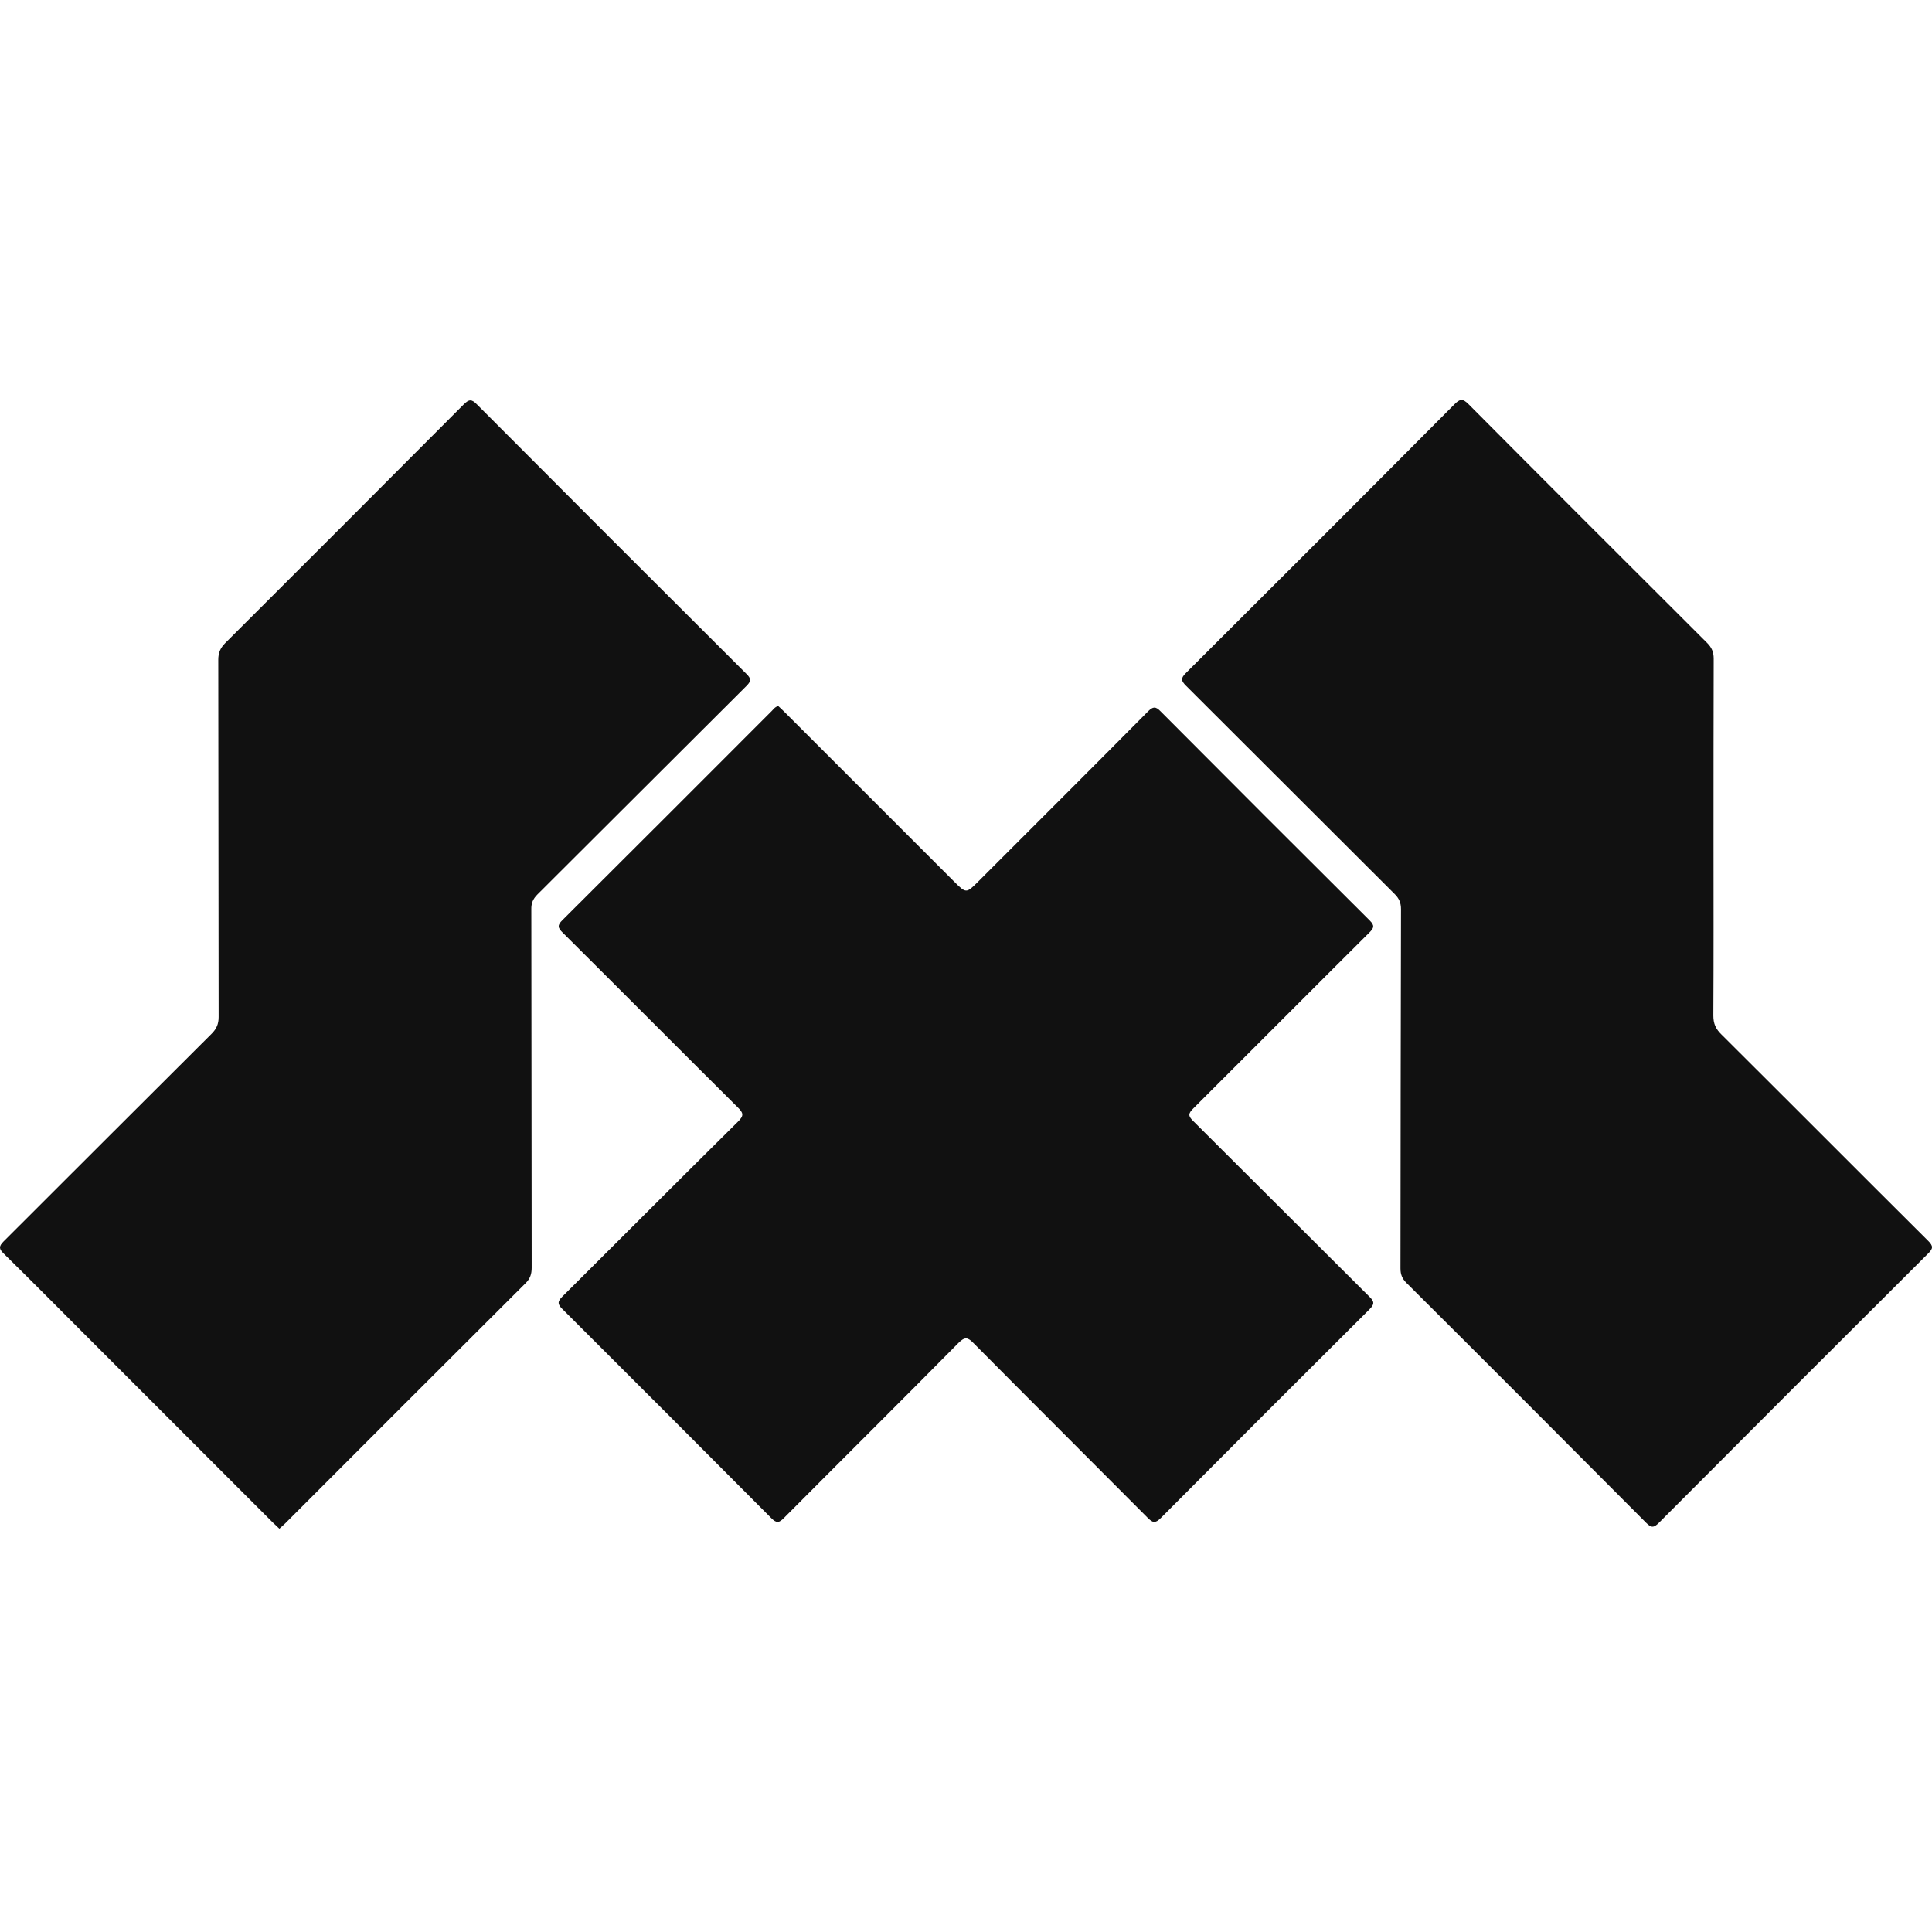
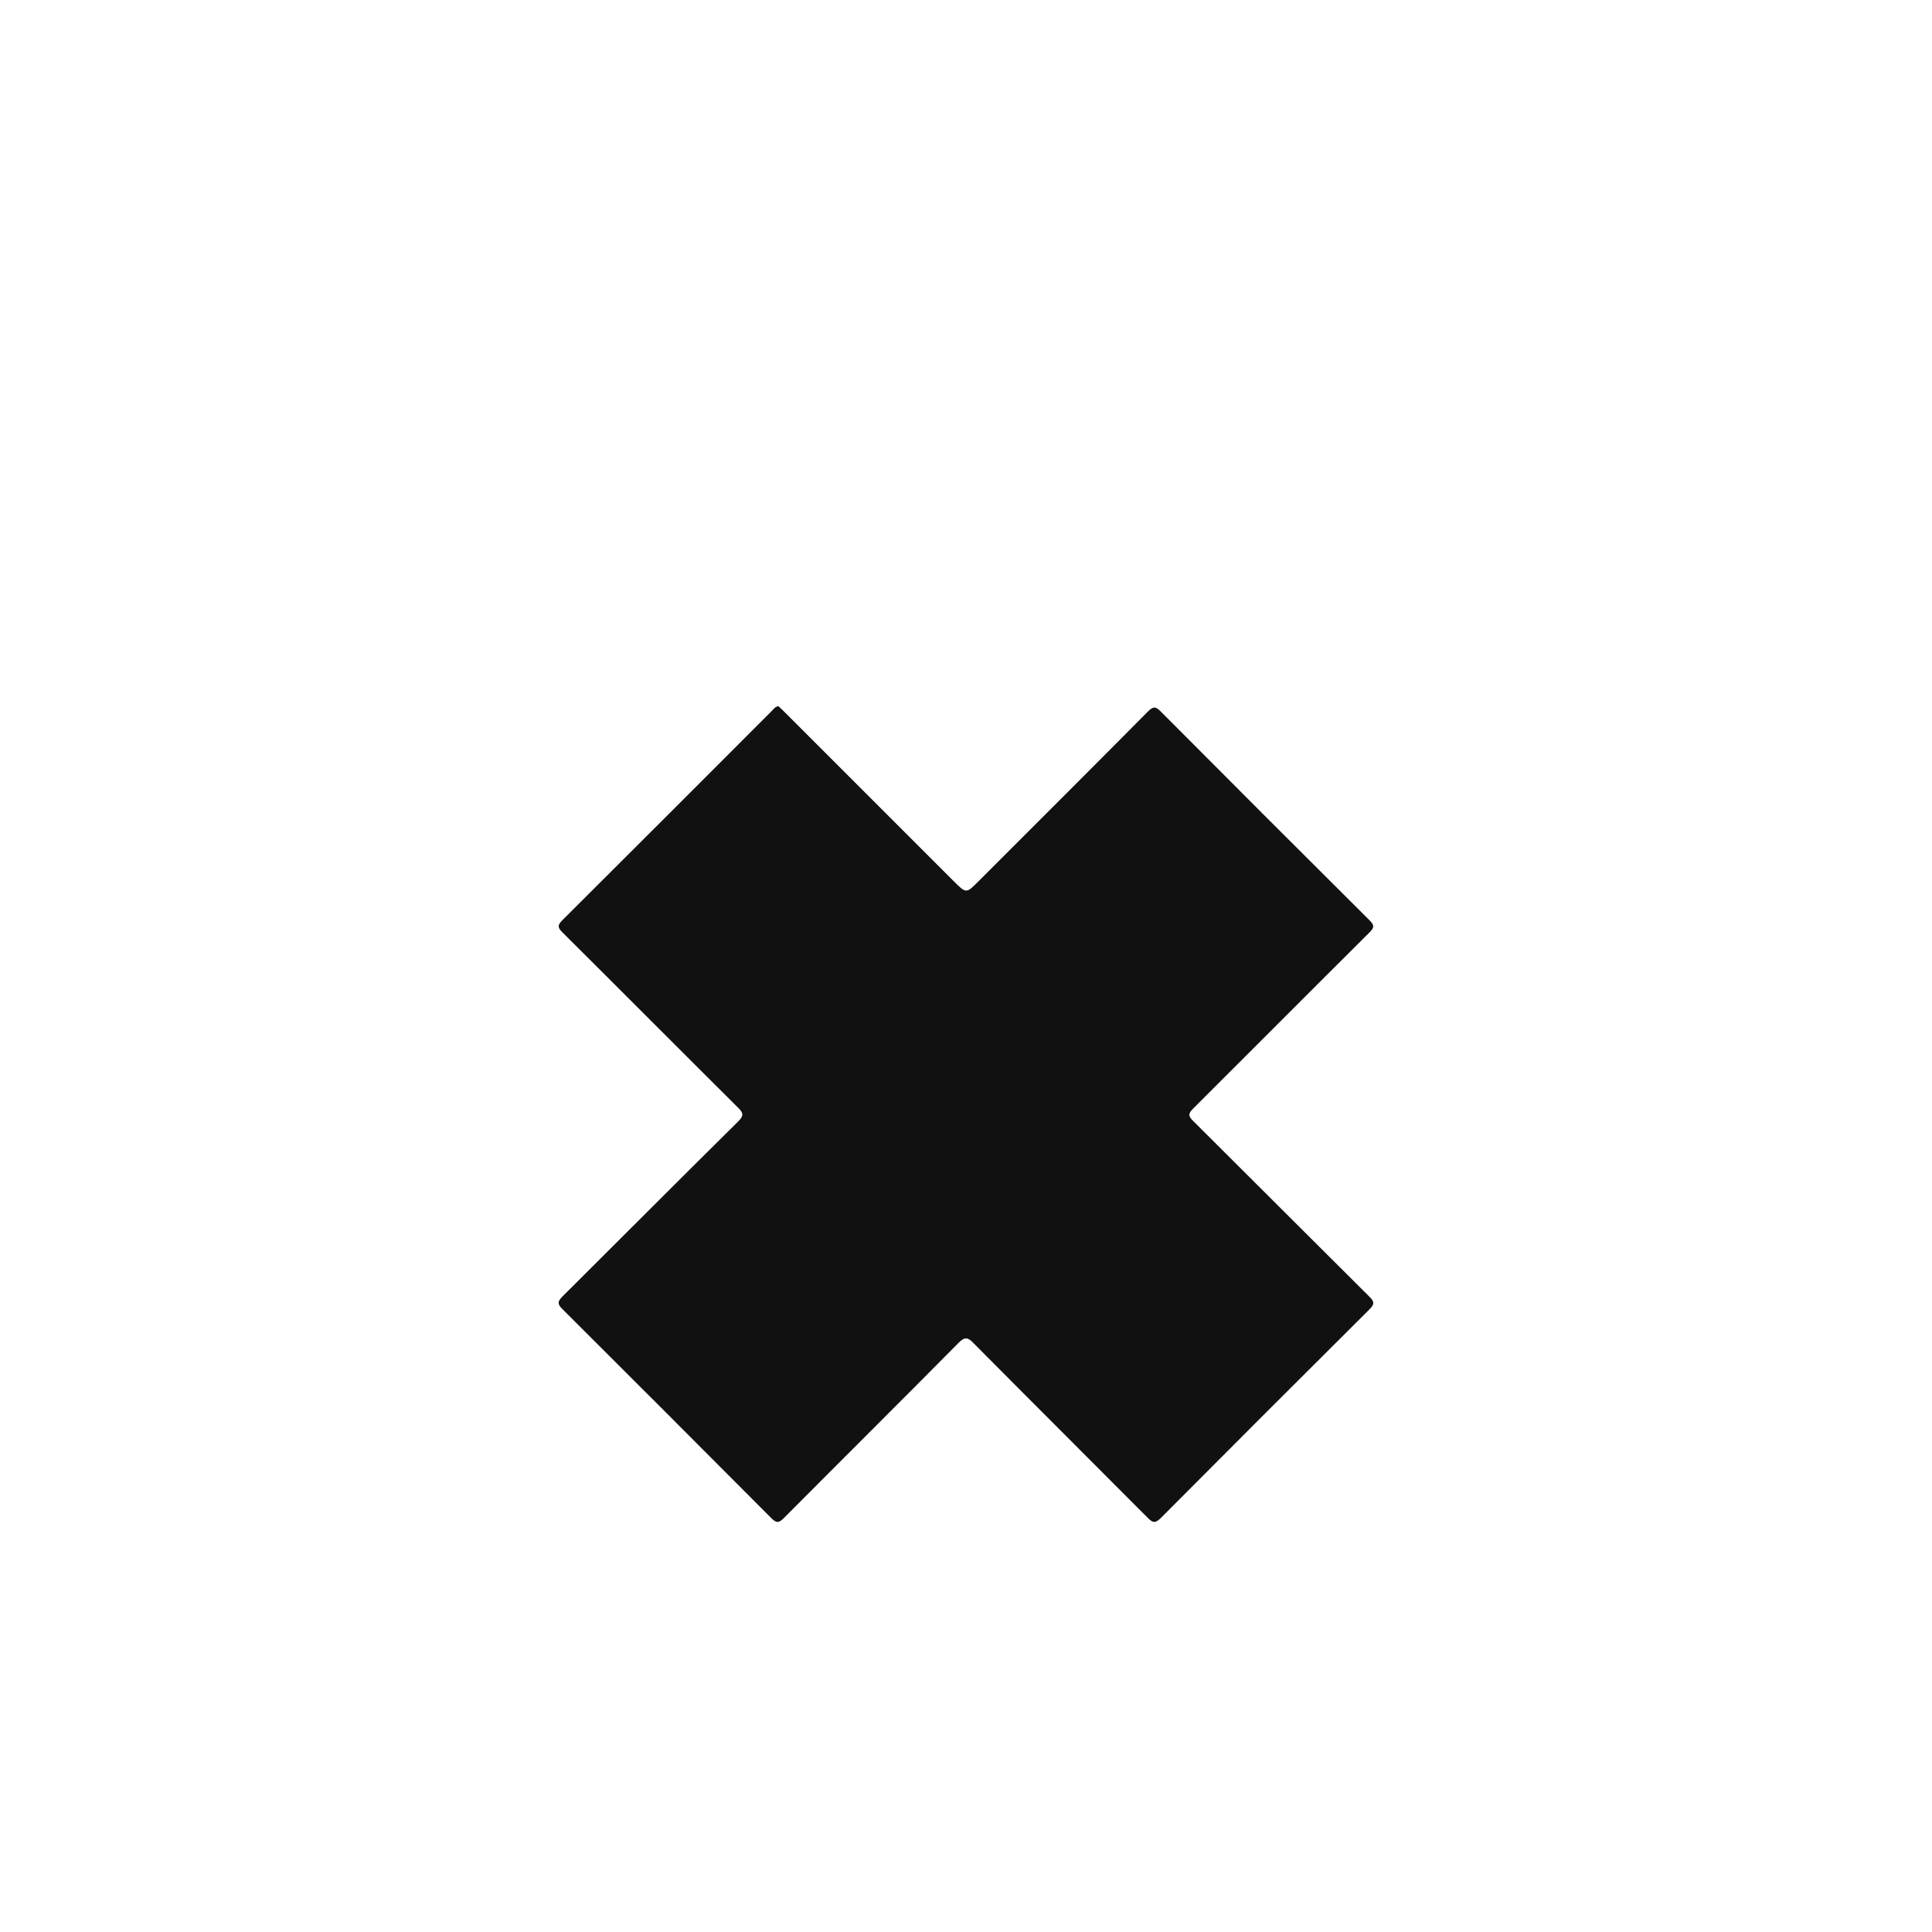
<svg xmlns="http://www.w3.org/2000/svg" width="256" height="256" viewBox="0 0 256 256" fill="none">
  <path d="M103.121 93.556C103.374 93.786 103.65 94.039 103.925 94.315C111.398 101.787 118.871 109.26 126.366 116.755C128.021 118.411 128.021 118.411 129.631 116.801C137.126 109.306 144.645 101.81 152.117 94.269C152.784 93.602 153.129 93.579 153.796 94.269C163.016 103.535 172.259 112.778 181.502 121.975C182.169 122.641 182.054 122.963 181.456 123.561C173.661 131.31 165.913 139.104 158.119 146.875C157.475 147.519 157.383 147.841 158.096 148.531C165.89 156.279 173.661 164.074 181.456 171.822C182.146 172.489 182.123 172.834 181.456 173.501C172.213 182.698 163.016 191.895 153.819 201.137C153.06 201.896 152.738 201.781 152.049 201.091C144.369 193.366 136.667 185.71 129.01 177.984C128.251 177.202 127.861 177.087 127.01 177.938C119.33 185.71 111.582 193.389 103.879 201.137C103.236 201.781 102.914 201.873 102.201 201.16C92.981 191.895 83.738 182.652 74.495 173.432C73.852 172.788 73.874 172.466 74.495 171.822C82.267 164.097 89.992 156.325 97.787 148.623C98.614 147.818 98.499 147.45 97.74 146.714C90.015 139.035 82.313 131.287 74.564 123.584C73.897 122.94 73.829 122.596 74.541 121.906C83.807 112.686 93.027 103.443 102.27 94.2C102.5 93.97 102.684 93.671 103.121 93.556Z" fill="#111111" />
-   <path d="M227.05 111.123C227.05 118.94 227.073 126.757 227.027 134.575C227.027 135.633 227.349 136.345 228.084 137.058C237.235 146.163 246.34 155.314 255.491 164.419C256.181 165.109 256.158 165.431 255.491 166.097C243.581 177.961 231.671 189.872 219.807 201.782C219.117 202.471 218.795 202.448 218.129 201.782C207.552 191.159 196.976 180.56 186.353 169.983C185.801 169.431 185.571 168.879 185.571 168.075C185.594 152.21 185.594 136.345 185.64 120.481C185.64 119.653 185.41 119.078 184.813 118.48C175.593 109.283 166.373 100.063 157.153 90.866C156.486 90.2 156.44 89.878 157.13 89.188C169.017 77.347 180.881 65.483 192.722 53.573C193.435 52.86 193.803 52.768 194.584 53.55C205.092 64.126 215.645 74.657 226.199 85.187C226.82 85.808 227.073 86.406 227.073 87.28C227.05 95.258 227.05 103.19 227.05 111.123Z" fill="#111111" />
-   <path d="M37.018 202.563C36.742 202.287 36.489 202.057 36.236 201.827C28.051 193.642 19.865 185.457 11.703 177.294C7.955 173.547 4.254 169.799 0.483 166.097C-0.161 165.476 -0.161 165.131 0.483 164.488C9.68 155.314 18.854 146.117 28.051 136.966C28.695 136.322 28.97 135.678 28.97 134.759C28.947 118.986 28.947 103.19 28.924 87.417C28.924 86.498 29.2 85.854 29.844 85.21C40.398 74.68 50.928 64.149 61.436 53.596C62.148 52.883 62.493 52.86 63.206 53.596C75.07 65.505 86.957 77.393 98.89 89.28C99.603 89.969 99.511 90.291 98.867 90.935C89.624 100.132 80.427 109.352 71.207 118.526C70.61 119.124 70.38 119.699 70.403 120.526C70.426 136.345 70.426 152.164 70.449 167.983C70.449 168.787 70.265 169.408 69.667 170.006C59.021 180.605 48.422 191.228 37.8 201.85C37.547 202.08 37.294 202.31 37.018 202.563Z" fill="#111111" />
</svg>